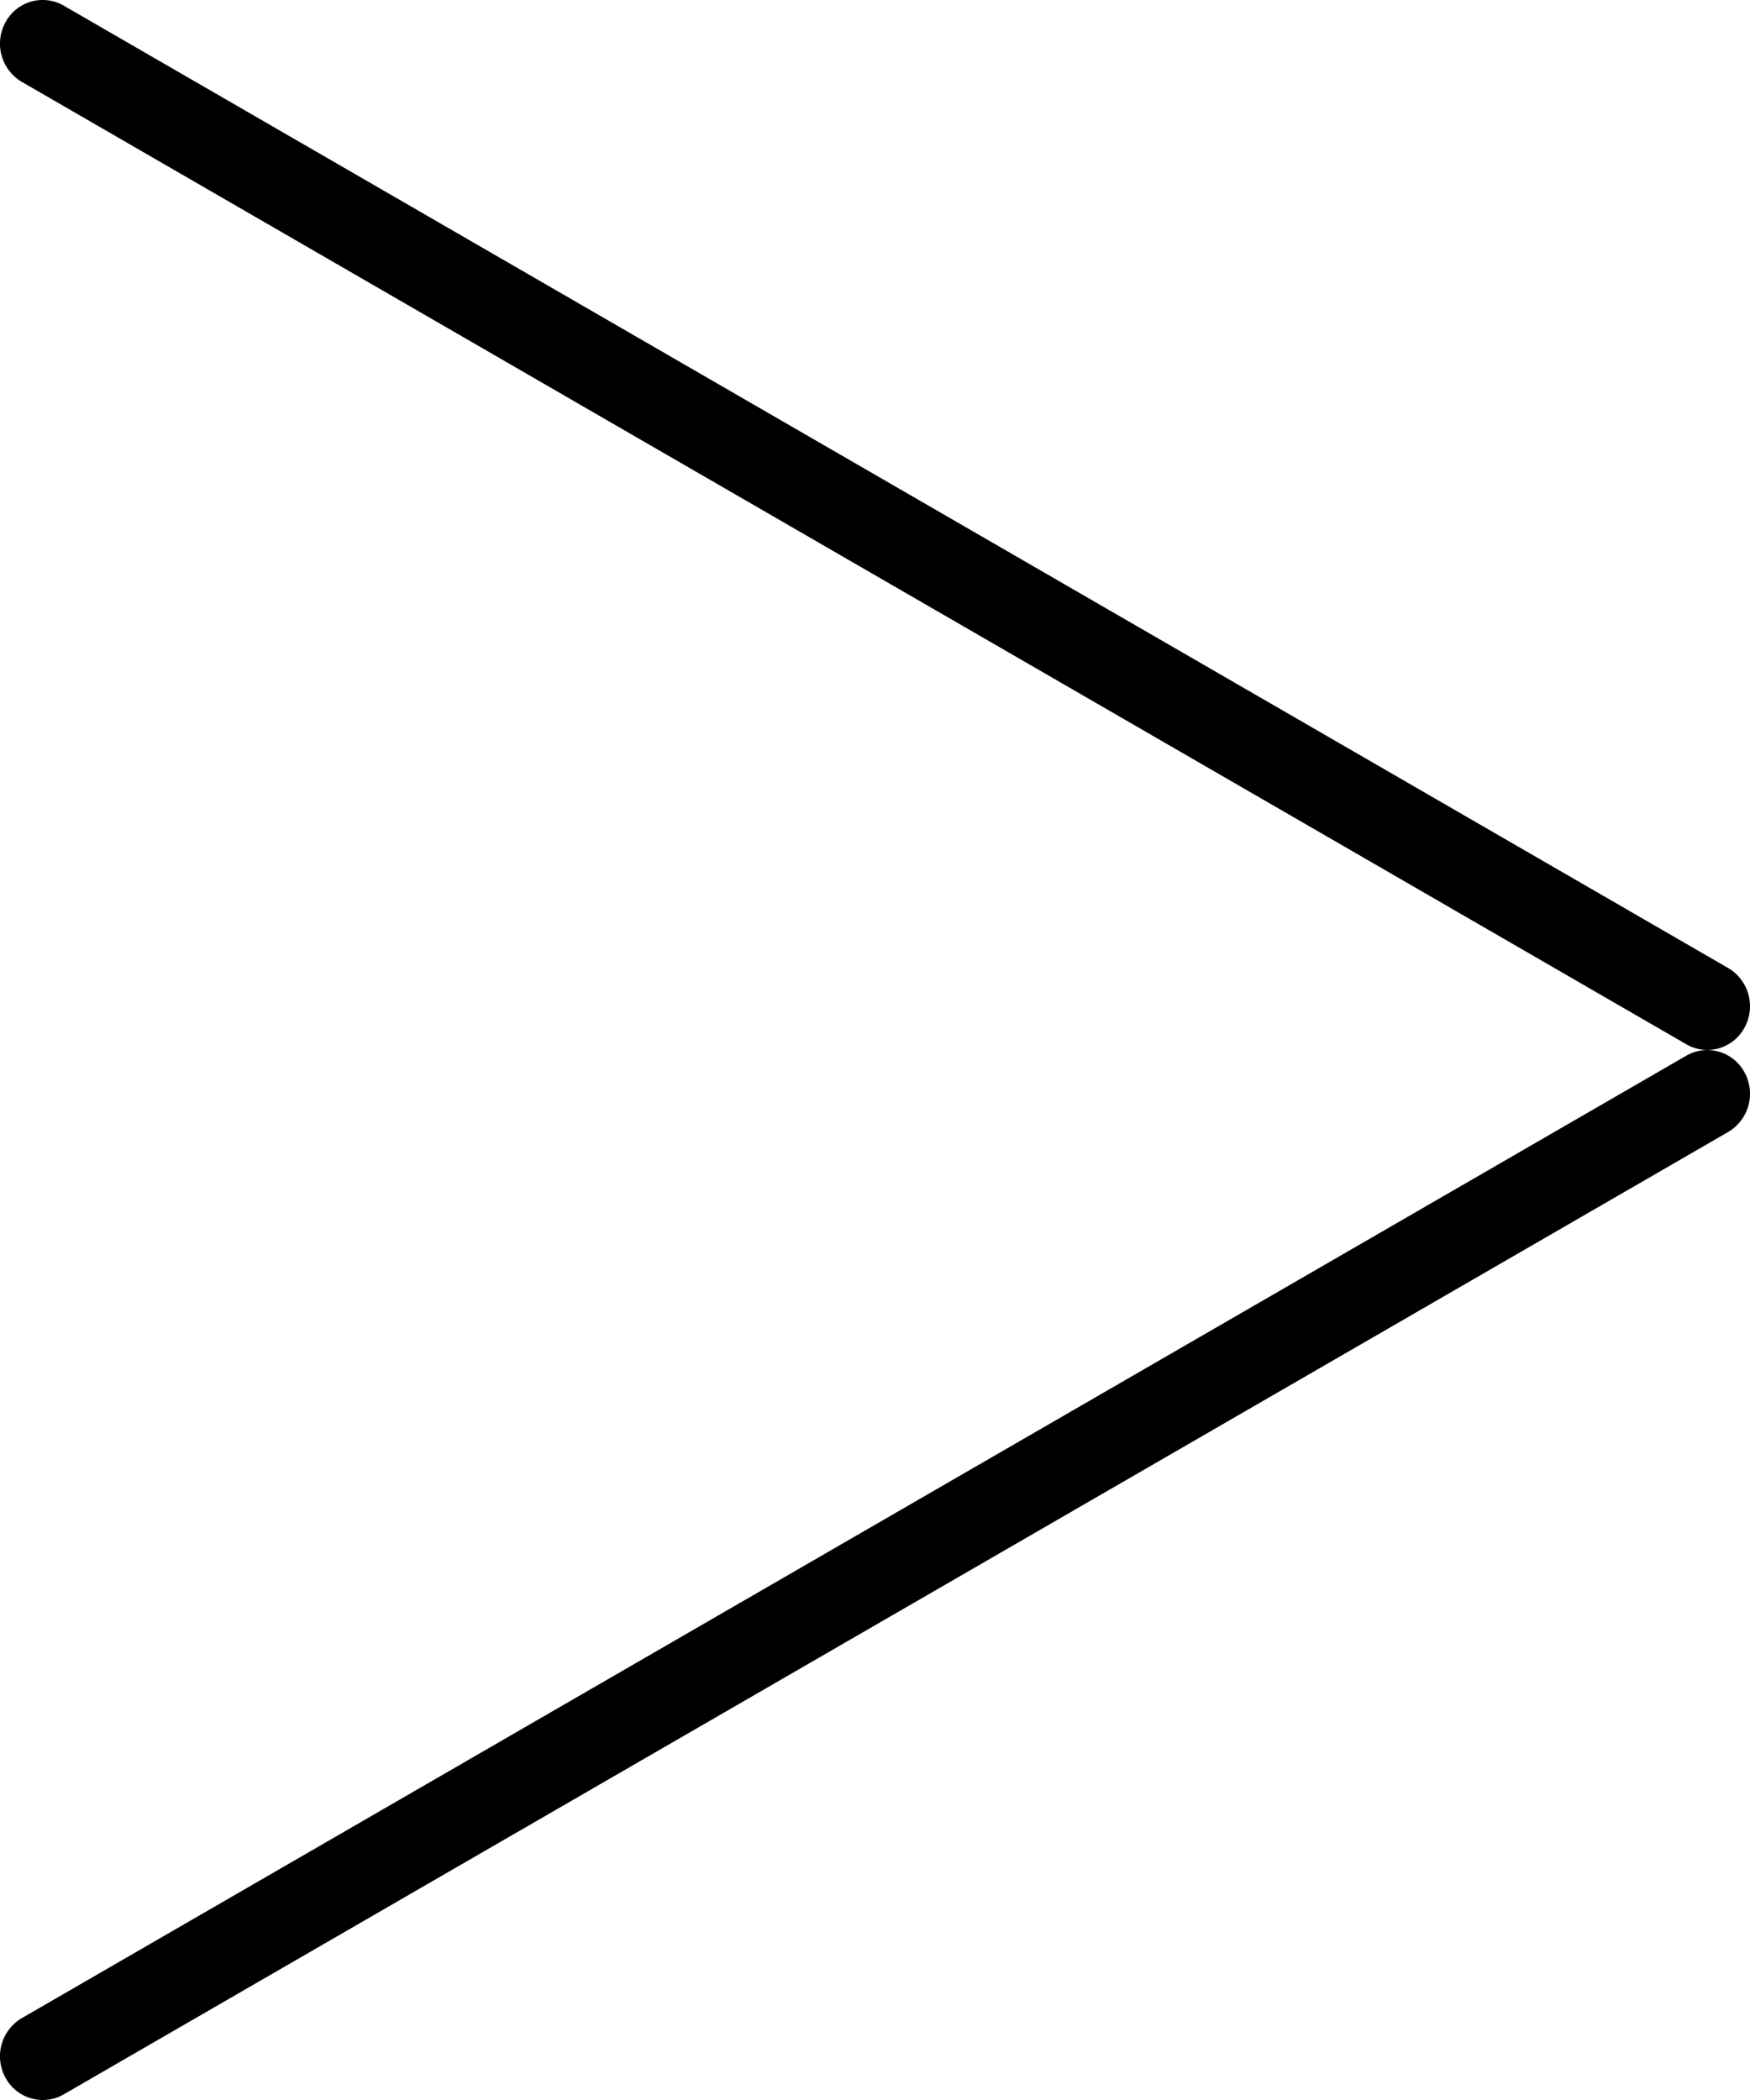
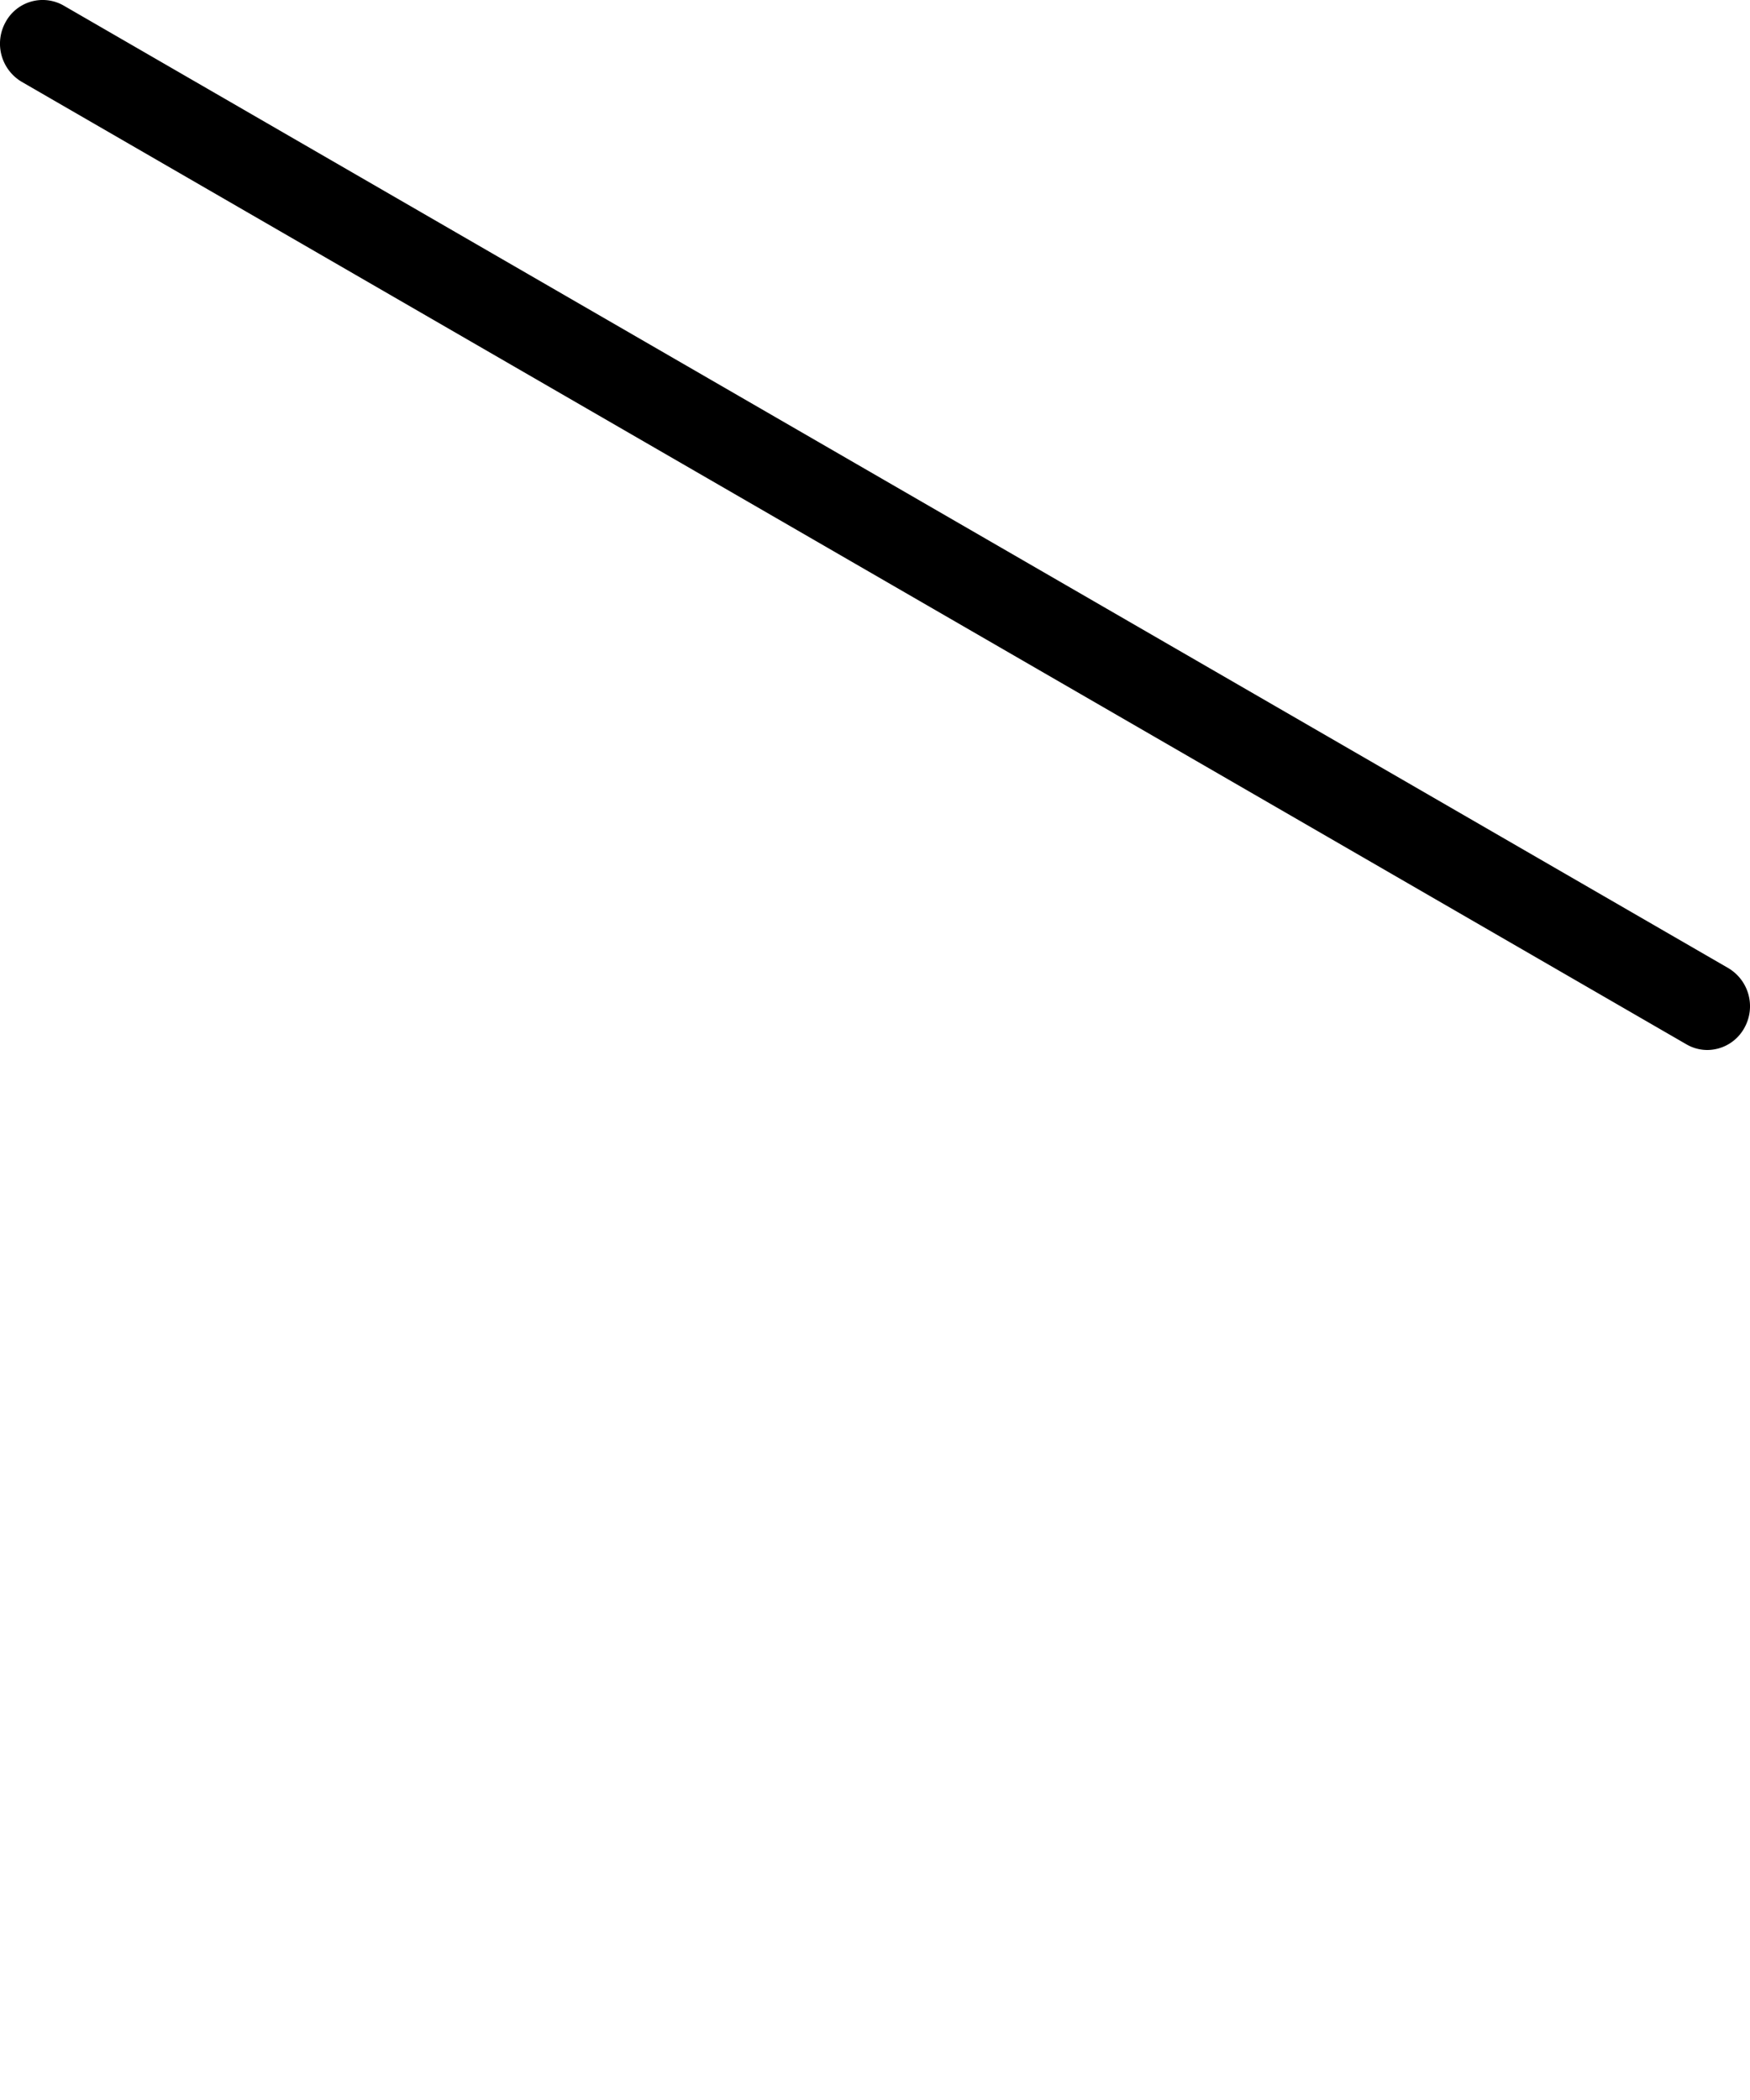
<svg xmlns="http://www.w3.org/2000/svg" width="20" height="24" viewBox="0 0 20 24">
  <g id="グループ_4756" data-name="グループ 4756" transform="translate(-490 -1225)">
    <g id="グループ_58" data-name="グループ 58" transform="translate(490 1225)">
      <path id="線_2" data-name="線 2" d="M19.012,11.5a.476.476,0,0,1-.239-.065L-.252.435A.507.507,0,0,1-.437-.246a.482.482,0,0,1,.665-.19l19.024,11a.507.507,0,0,1,.185.681A.486.486,0,0,1,19.012,11.5Z" transform="translate(0.5 0.5)" />
-       <path id="線_4" data-name="線 4" d="M-.012,11.5a.486.486,0,0,1-.425-.254.507.507,0,0,1,.185-.681l19.024-11a.482.482,0,0,1,.665.19.507.507,0,0,1-.185.681l-19.024,11A.476.476,0,0,1-.012,11.5Z" transform="translate(0.5 12.5)" />
    </g>
  </g>
</svg>